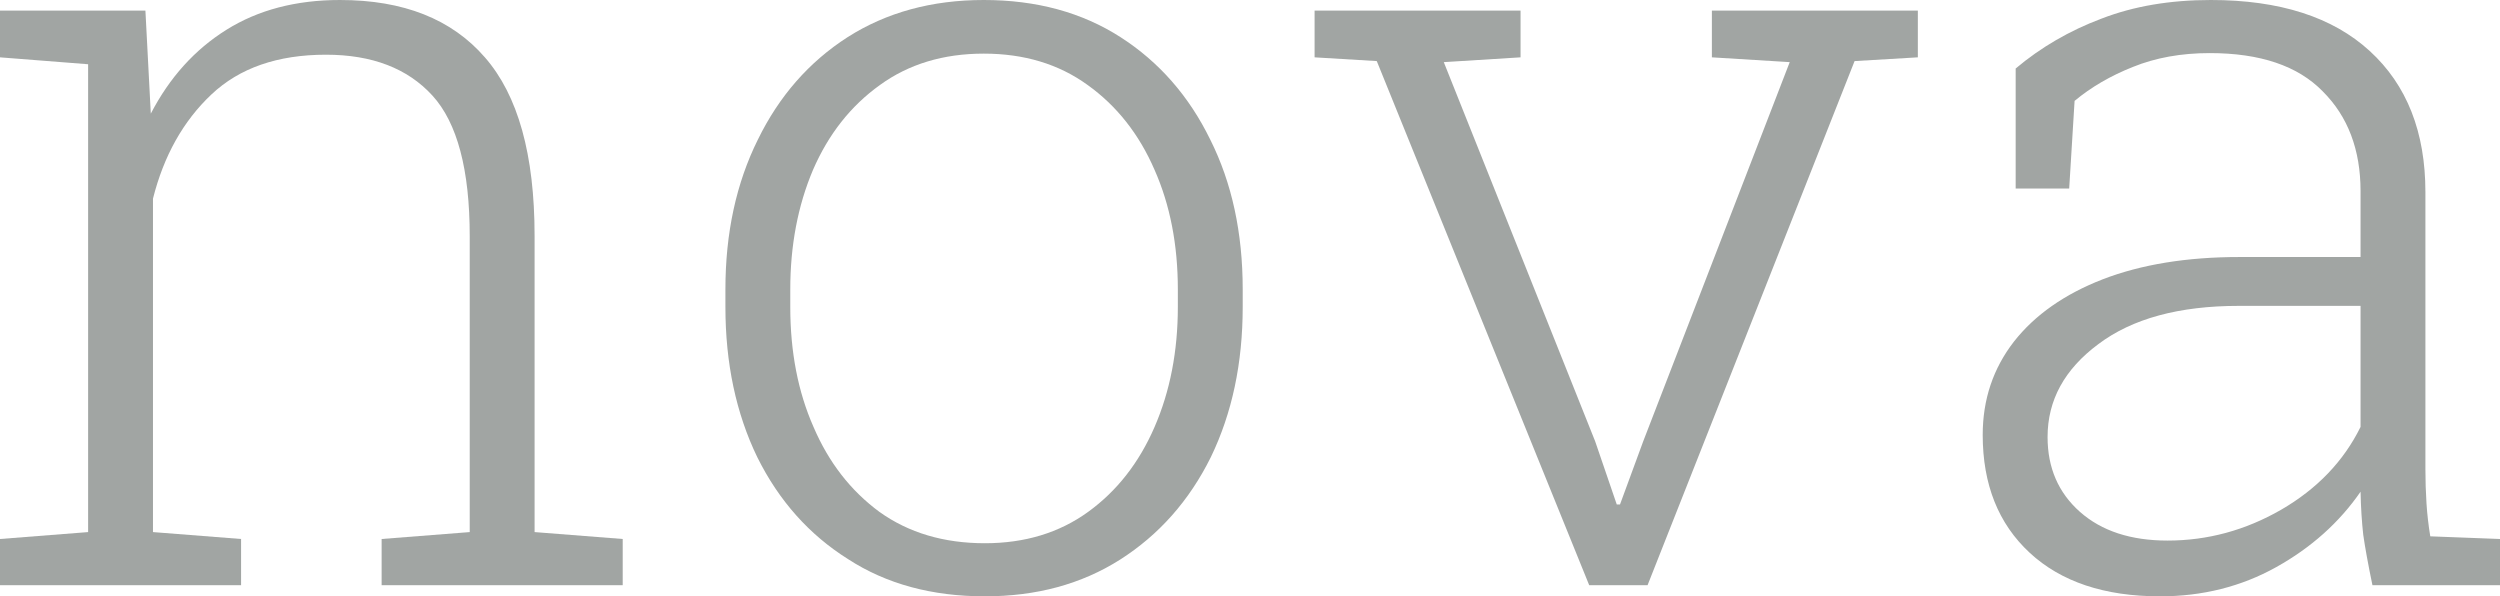
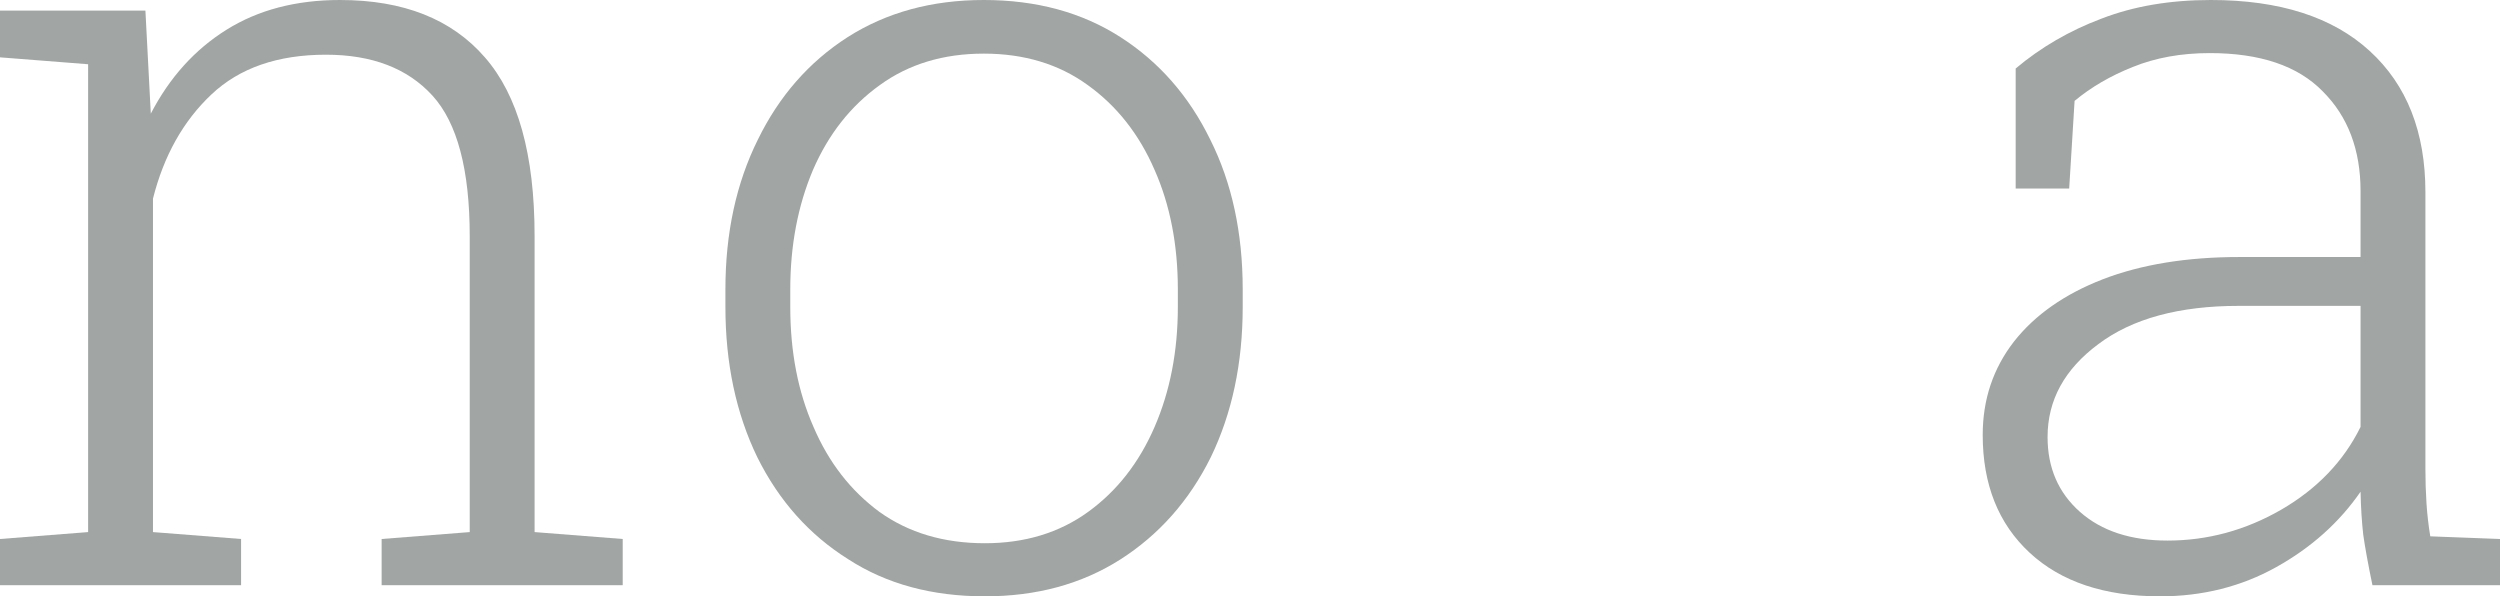
<svg xmlns="http://www.w3.org/2000/svg" width="109" height="26" viewBox="0 0 109 26" fill="none">
  <path d="M94.176 26C91.756 26 89.863 25.367 88.496 24.102C87.129 22.836 86.446 21.123 86.446 18.962C86.446 17.418 86.901 16.06 87.813 14.887C88.724 13.729 90.012 12.826 91.678 12.178C93.359 11.53 95.347 11.206 97.64 11.206H102.92V8.335C102.92 6.529 102.37 5.078 101.27 3.982C100.186 2.871 98.544 2.315 96.344 2.315C95.103 2.315 93.987 2.516 92.998 2.917C92.023 3.303 91.175 3.797 90.452 4.399L90.217 8.219H87.883V2.987C88.983 2.061 90.232 1.335 91.631 0.81C93.029 0.27 94.616 0 96.391 0C99.392 0 101.702 0.741 103.32 2.223C104.939 3.704 105.748 5.757 105.748 8.381V20.467C105.748 20.96 105.763 21.454 105.795 21.948C105.826 22.427 105.881 22.905 105.96 23.384L109 23.5V25.514H103.438C103.25 24.603 103.116 23.87 103.037 23.314C102.975 22.759 102.935 22.134 102.92 21.439C101.993 22.782 100.767 23.878 99.243 24.727C97.719 25.576 96.03 26 94.176 26ZM94.506 23.569C96.25 23.569 97.9 23.121 99.455 22.226C101.026 21.316 102.181 20.112 102.92 18.614V13.336H97.617C95.009 13.336 92.966 13.891 91.489 15.003C90.012 16.099 89.274 17.449 89.274 19.054C89.274 20.397 89.745 21.485 90.688 22.319C91.631 23.152 92.903 23.569 94.506 23.569Z" fill="#141F1B" fill-opacity="0.4" />
-   <path d="M80.86 2.663L71.834 25.514H69.289L60.027 2.663L57.316 2.5V0.463H66.296V2.5L62.949 2.709L69.548 19.239L70.491 21.995H70.632L71.645 19.239L78.032 2.709L74.638 2.5V0.463H83.618V2.5L80.86 2.663Z" fill="#141F1B" fill-opacity="0.4" />
  <path d="M42.94 26C40.63 26 38.643 25.46 36.977 24.379C35.281 23.314 33.961 21.833 33.018 19.934C32.091 18.02 31.628 15.836 31.628 13.382V12.618C31.628 10.164 32.099 7.988 33.042 6.089C33.969 4.191 35.273 2.701 36.954 1.621C38.651 0.54 40.63 0 42.893 0C45.187 0 47.174 0.54 48.856 1.621C50.537 2.701 51.841 4.191 52.768 6.089C53.711 7.972 54.182 10.148 54.182 12.618V13.382C54.182 15.836 53.718 18.02 52.791 19.934C51.849 21.833 50.529 23.322 48.832 24.402C47.151 25.468 45.187 26 42.94 26ZM42.94 23.685C44.684 23.685 46.185 23.229 47.441 22.319C48.699 21.408 49.665 20.173 50.34 18.614C51.016 17.055 51.354 15.311 51.354 13.382V12.618C51.354 10.673 51.016 8.937 50.34 7.409C49.665 5.85 48.691 4.615 47.418 3.704C46.161 2.794 44.653 2.338 42.893 2.338C41.133 2.338 39.625 2.794 38.368 3.704C37.095 4.615 36.121 5.85 35.446 7.409C34.786 8.968 34.456 10.704 34.456 12.618V13.382C34.456 15.342 34.794 17.086 35.469 18.614C36.129 20.158 37.087 21.393 38.344 22.319C39.617 23.229 41.149 23.685 42.94 23.685Z" fill="#141F1B" fill-opacity="0.4" />
  <path d="M10.511 23.5V25.514H0V23.5L3.842 23.199V2.801L0 2.5V0.463H6.34L6.575 4.955C7.392 3.38 8.492 2.161 9.875 1.297C11.257 0.432 12.907 0 14.824 0C17.589 0 19.695 0.833 21.14 2.5C22.586 4.152 23.308 6.745 23.308 10.28V23.199L27.15 23.5V25.514H16.639V23.5L20.48 23.199V10.303C20.48 7.401 19.938 5.356 18.854 4.167C17.77 2.979 16.222 2.385 14.211 2.385C12.106 2.385 10.44 2.963 9.215 4.121C7.989 5.279 7.141 6.791 6.67 8.659V23.199L10.511 23.5Z" fill="#141F1B" fill-opacity="0.4" />
</svg>